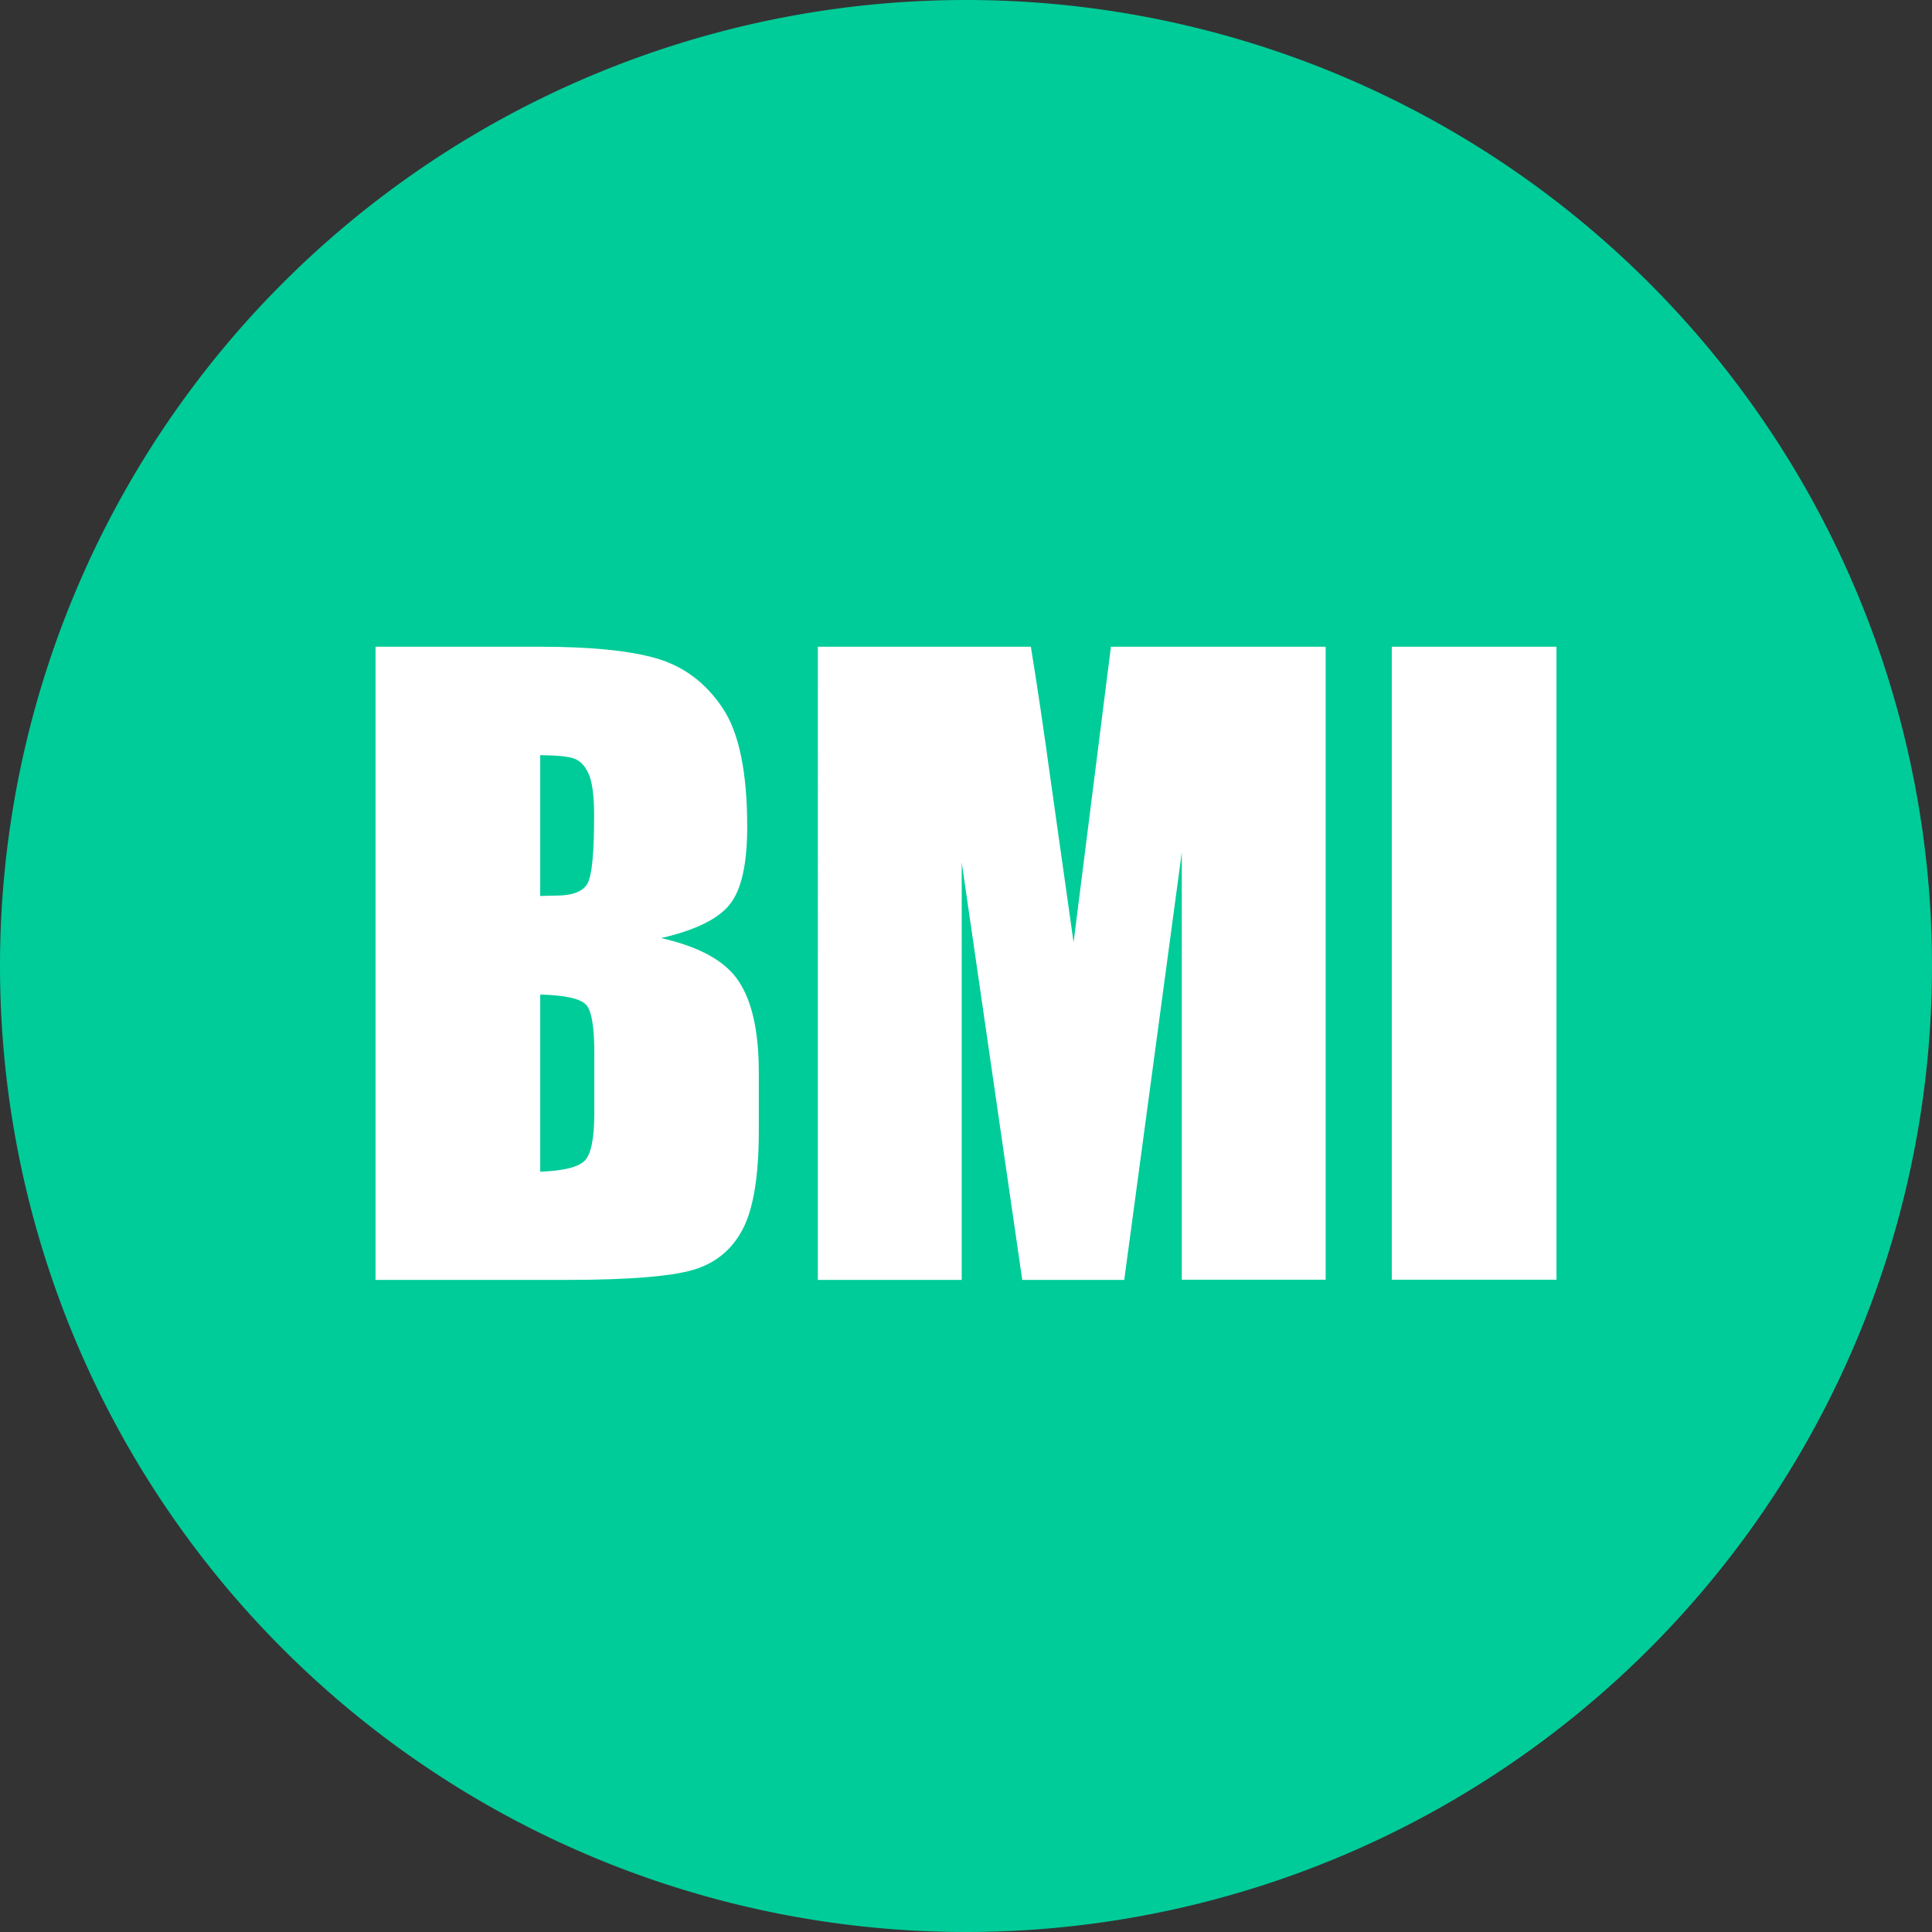
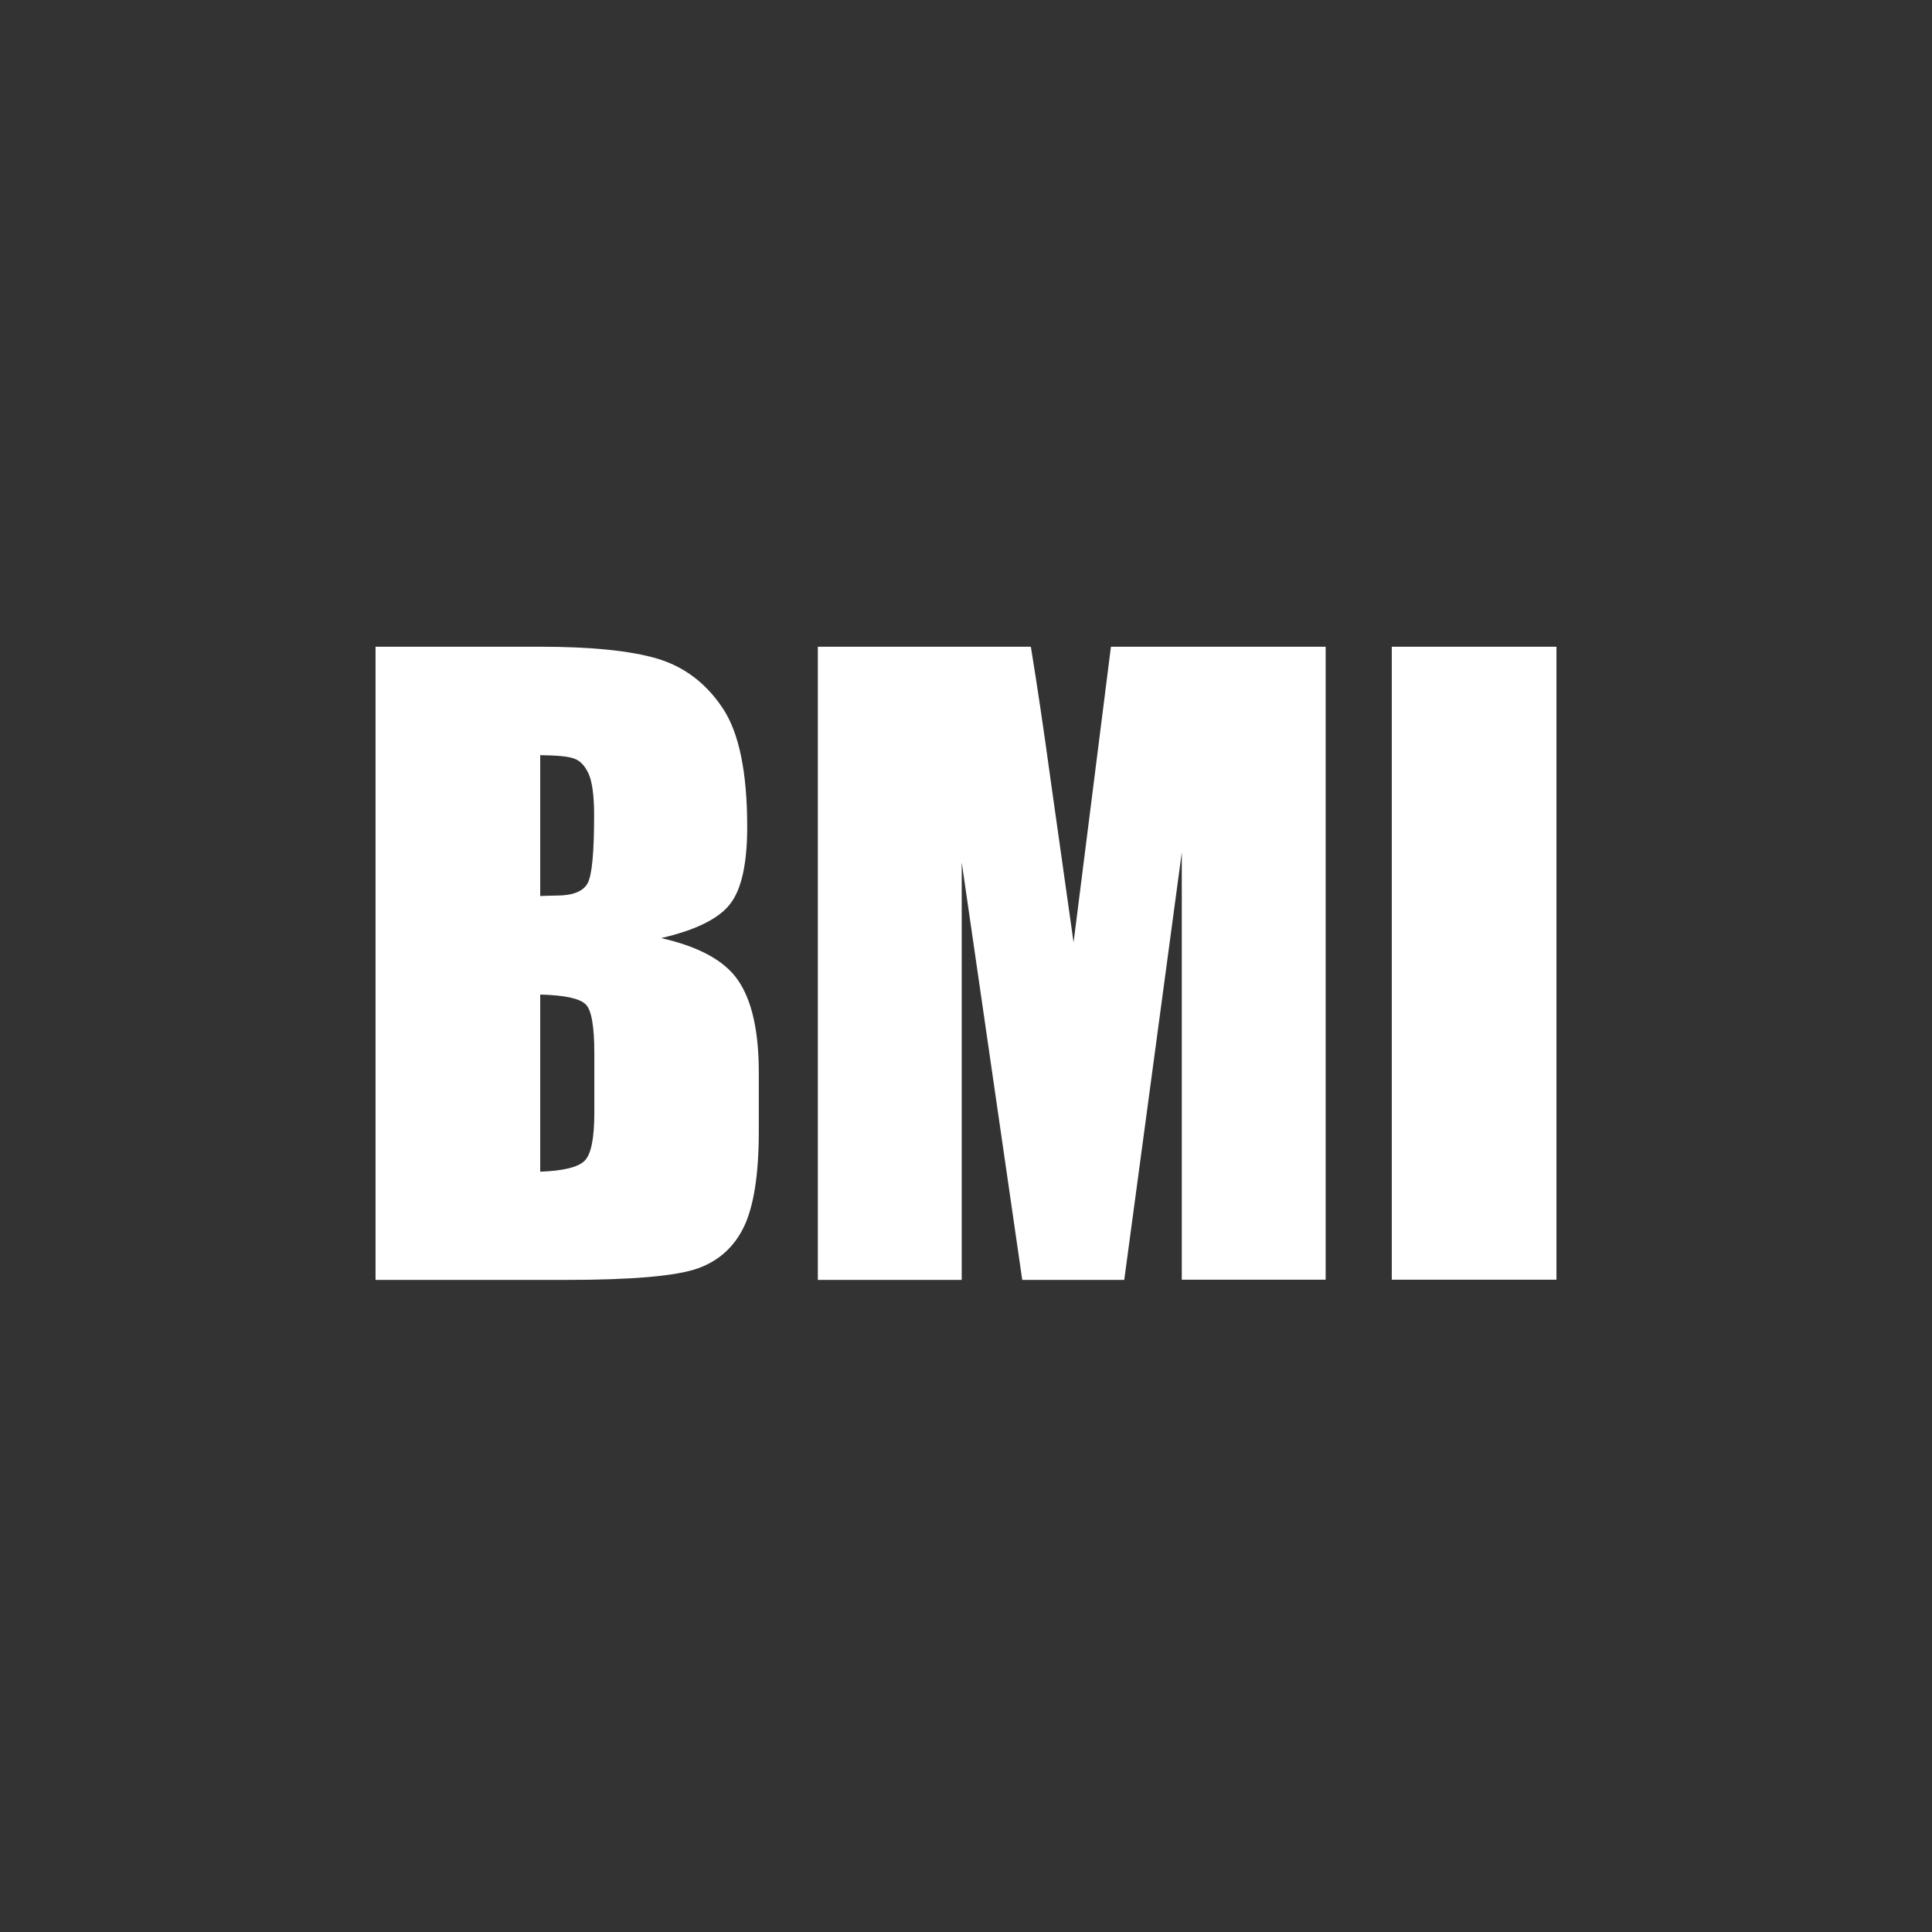
<svg xmlns="http://www.w3.org/2000/svg" t="1687343108195" class="icon" viewBox="0 0 1024 1024" version="1.1" p-id="16287" width="48" height="48">
  <rect x="0" y="0" width="1024" height="1024" fill="#333333" stroke="none" />
-   <path d="M512 512m-512 0a512 512 0 1 0 1024 0 512 512 0 1 0-1024 0Z" fill="#00CC99" p-id="16288" />
  <path d="M199.042 342.775h87.059c27.54 0 48.366 2.162 62.478 6.373 14.225 4.325 25.606 12.974 34.369 26.061 8.763 12.974 13.087 34.141 13.087 63.047 0 19.688-3.073 33.344-9.218 41.083-6.145 7.739-18.208 13.656-36.417 17.867 20.143 4.552 33.913 12.063 40.969 22.647 7.17 10.584 10.811 26.744 10.811 48.594v31.182c0 22.647-2.617 39.376-7.739 50.301-5.235 10.925-13.429 18.436-24.809 22.419s-34.596 6.032-69.647 6.032h-100.943V342.775z m87.287 57.471v74.655c3.756-0.114 6.601-0.228 8.649-0.228 8.535 0 13.998-2.162 16.388-6.373s3.528-16.274 3.528-36.189c0-10.47-1.024-17.867-2.959-22.078-1.935-4.211-4.438-6.828-7.625-7.966-2.959-1.138-8.99-1.707-17.981-1.821z m0 126.89v93.888c12.291-0.455 20.143-2.39 23.557-5.804s5.121-11.949 5.121-25.492v-31.296c0-14.339-1.479-23.102-4.552-26.061-3.186-3.186-11.153-4.894-24.126-5.235z m416.292-184.361V678.266h-76.248V451.798l-30.499 226.582h-54.056l-32.092-221.347v221.347h-76.248V342.775h112.893c3.3 20.143 6.828 43.928 10.584 71.355l12.063 85.352 19.802-156.707h113.803z m122.338 0V678.266h-87.287V342.775h87.287z" fill="#FFFFFF" p-id="16289" />
</svg>